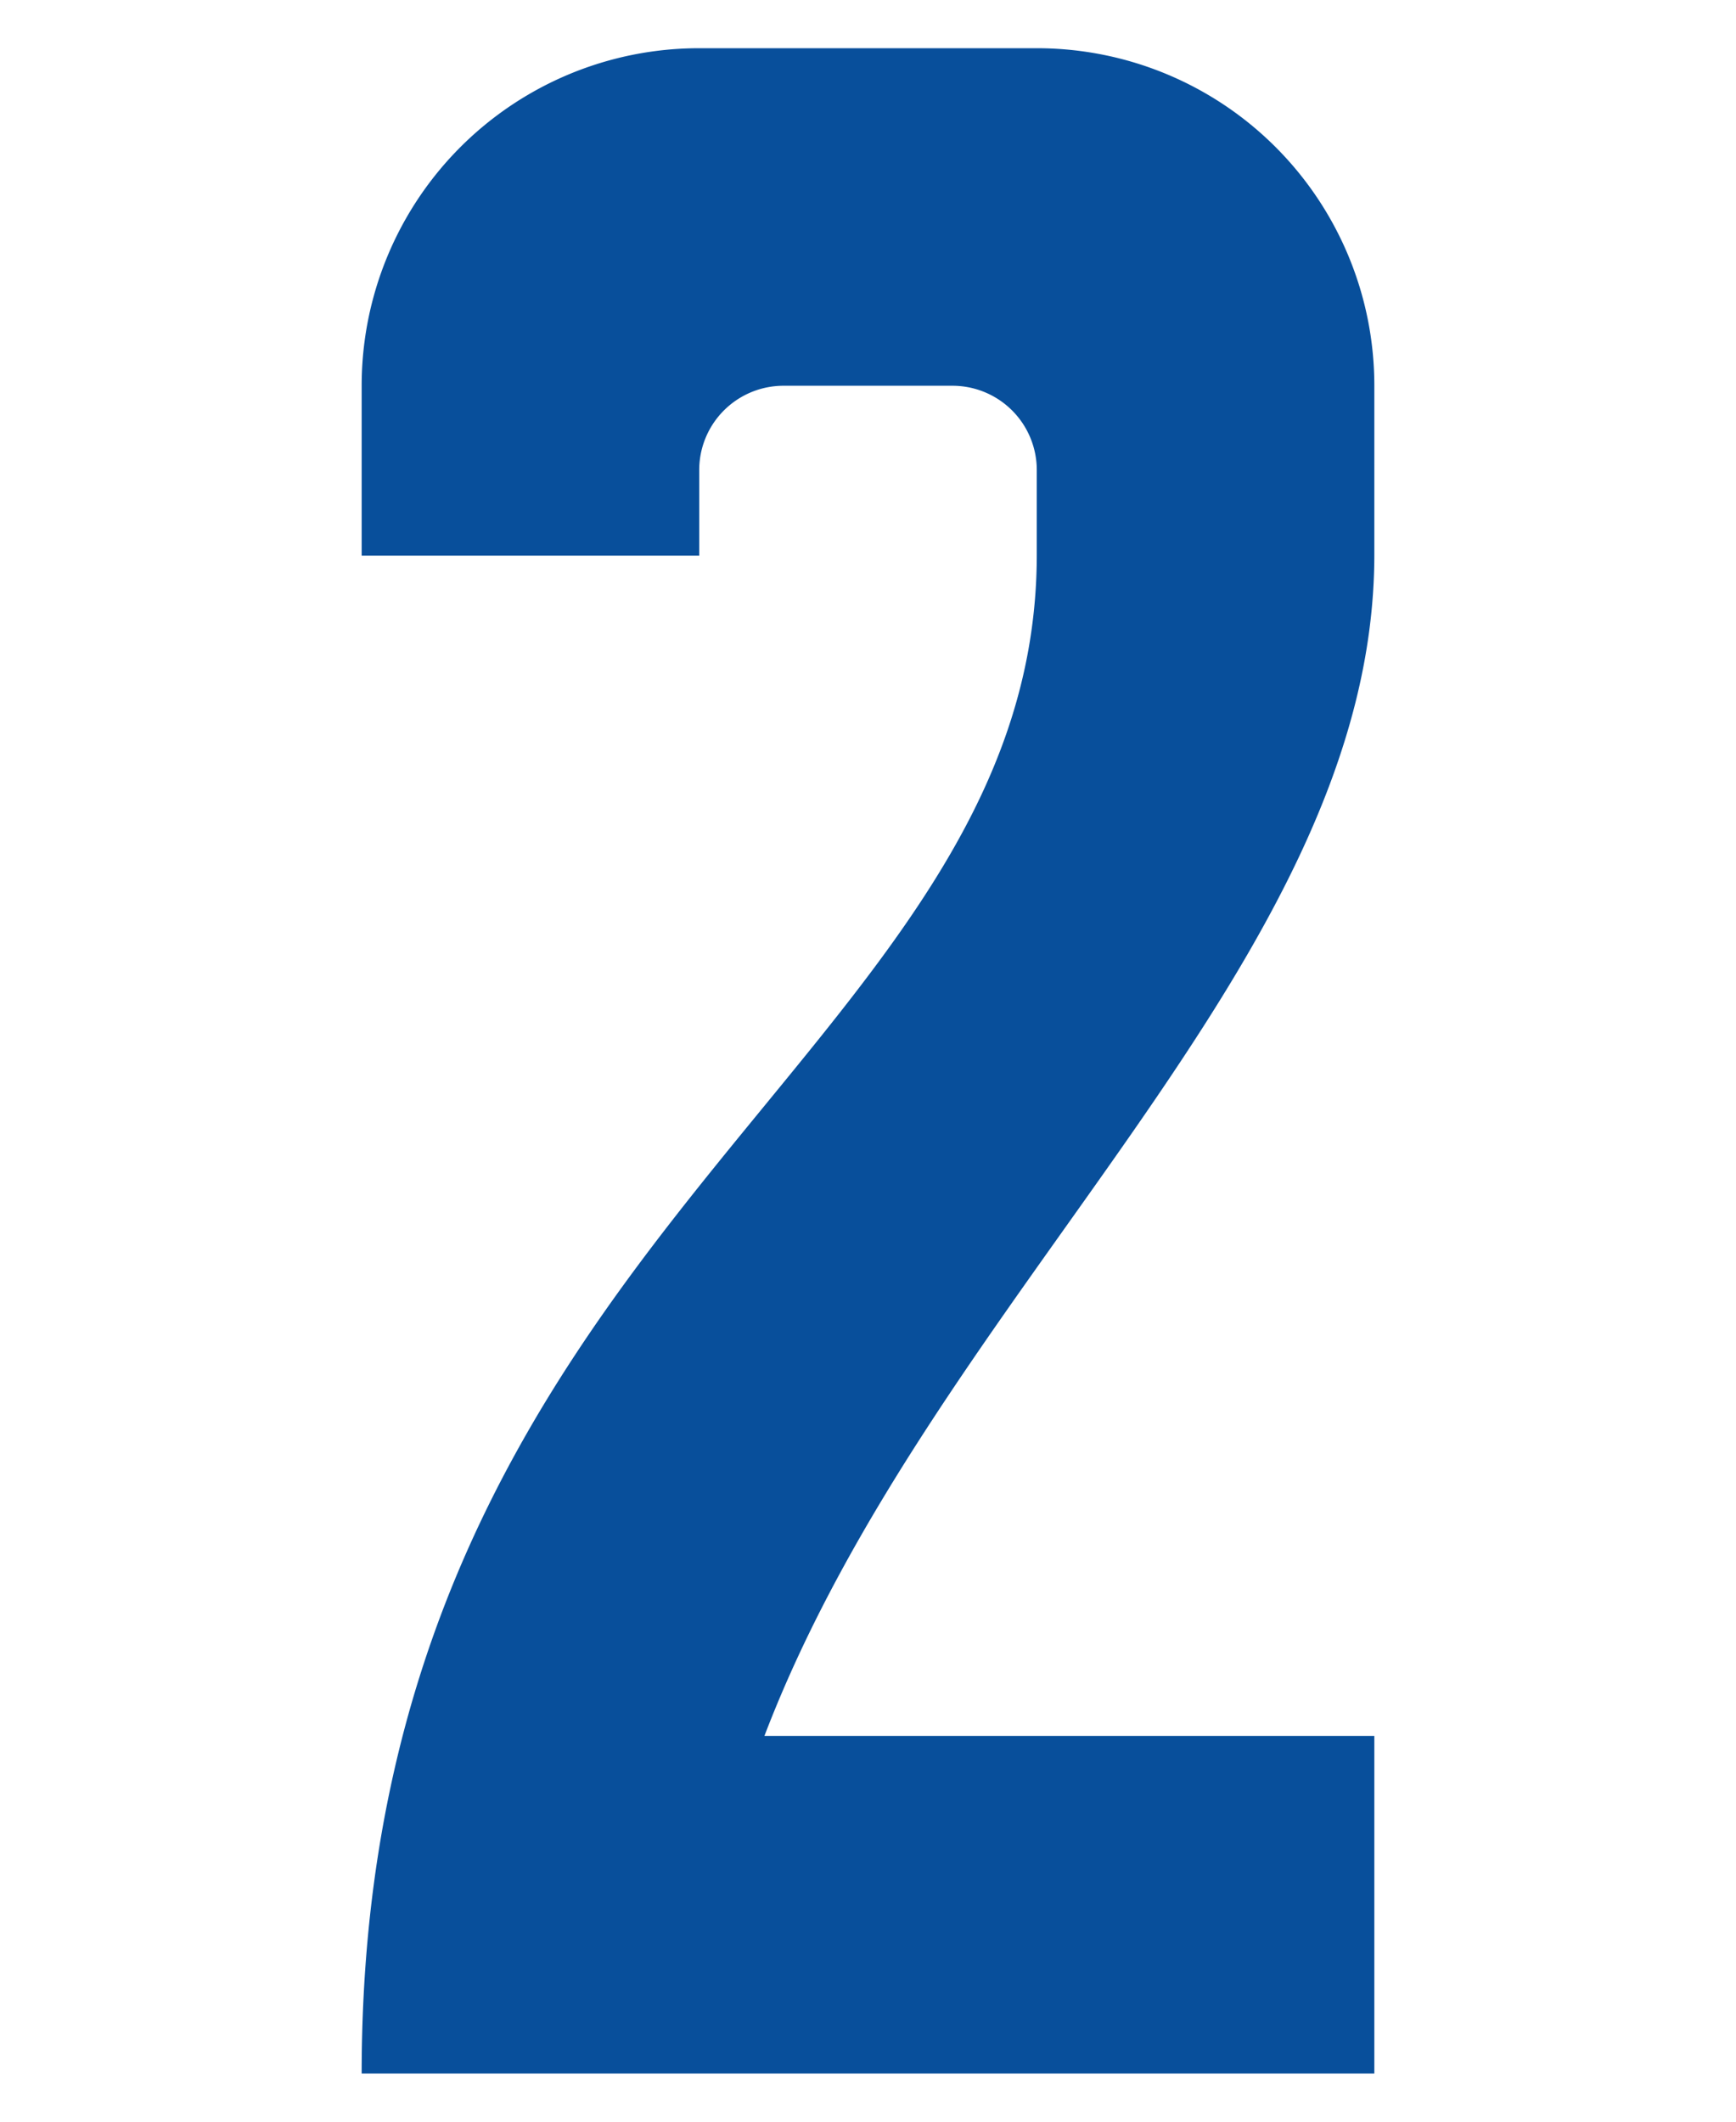
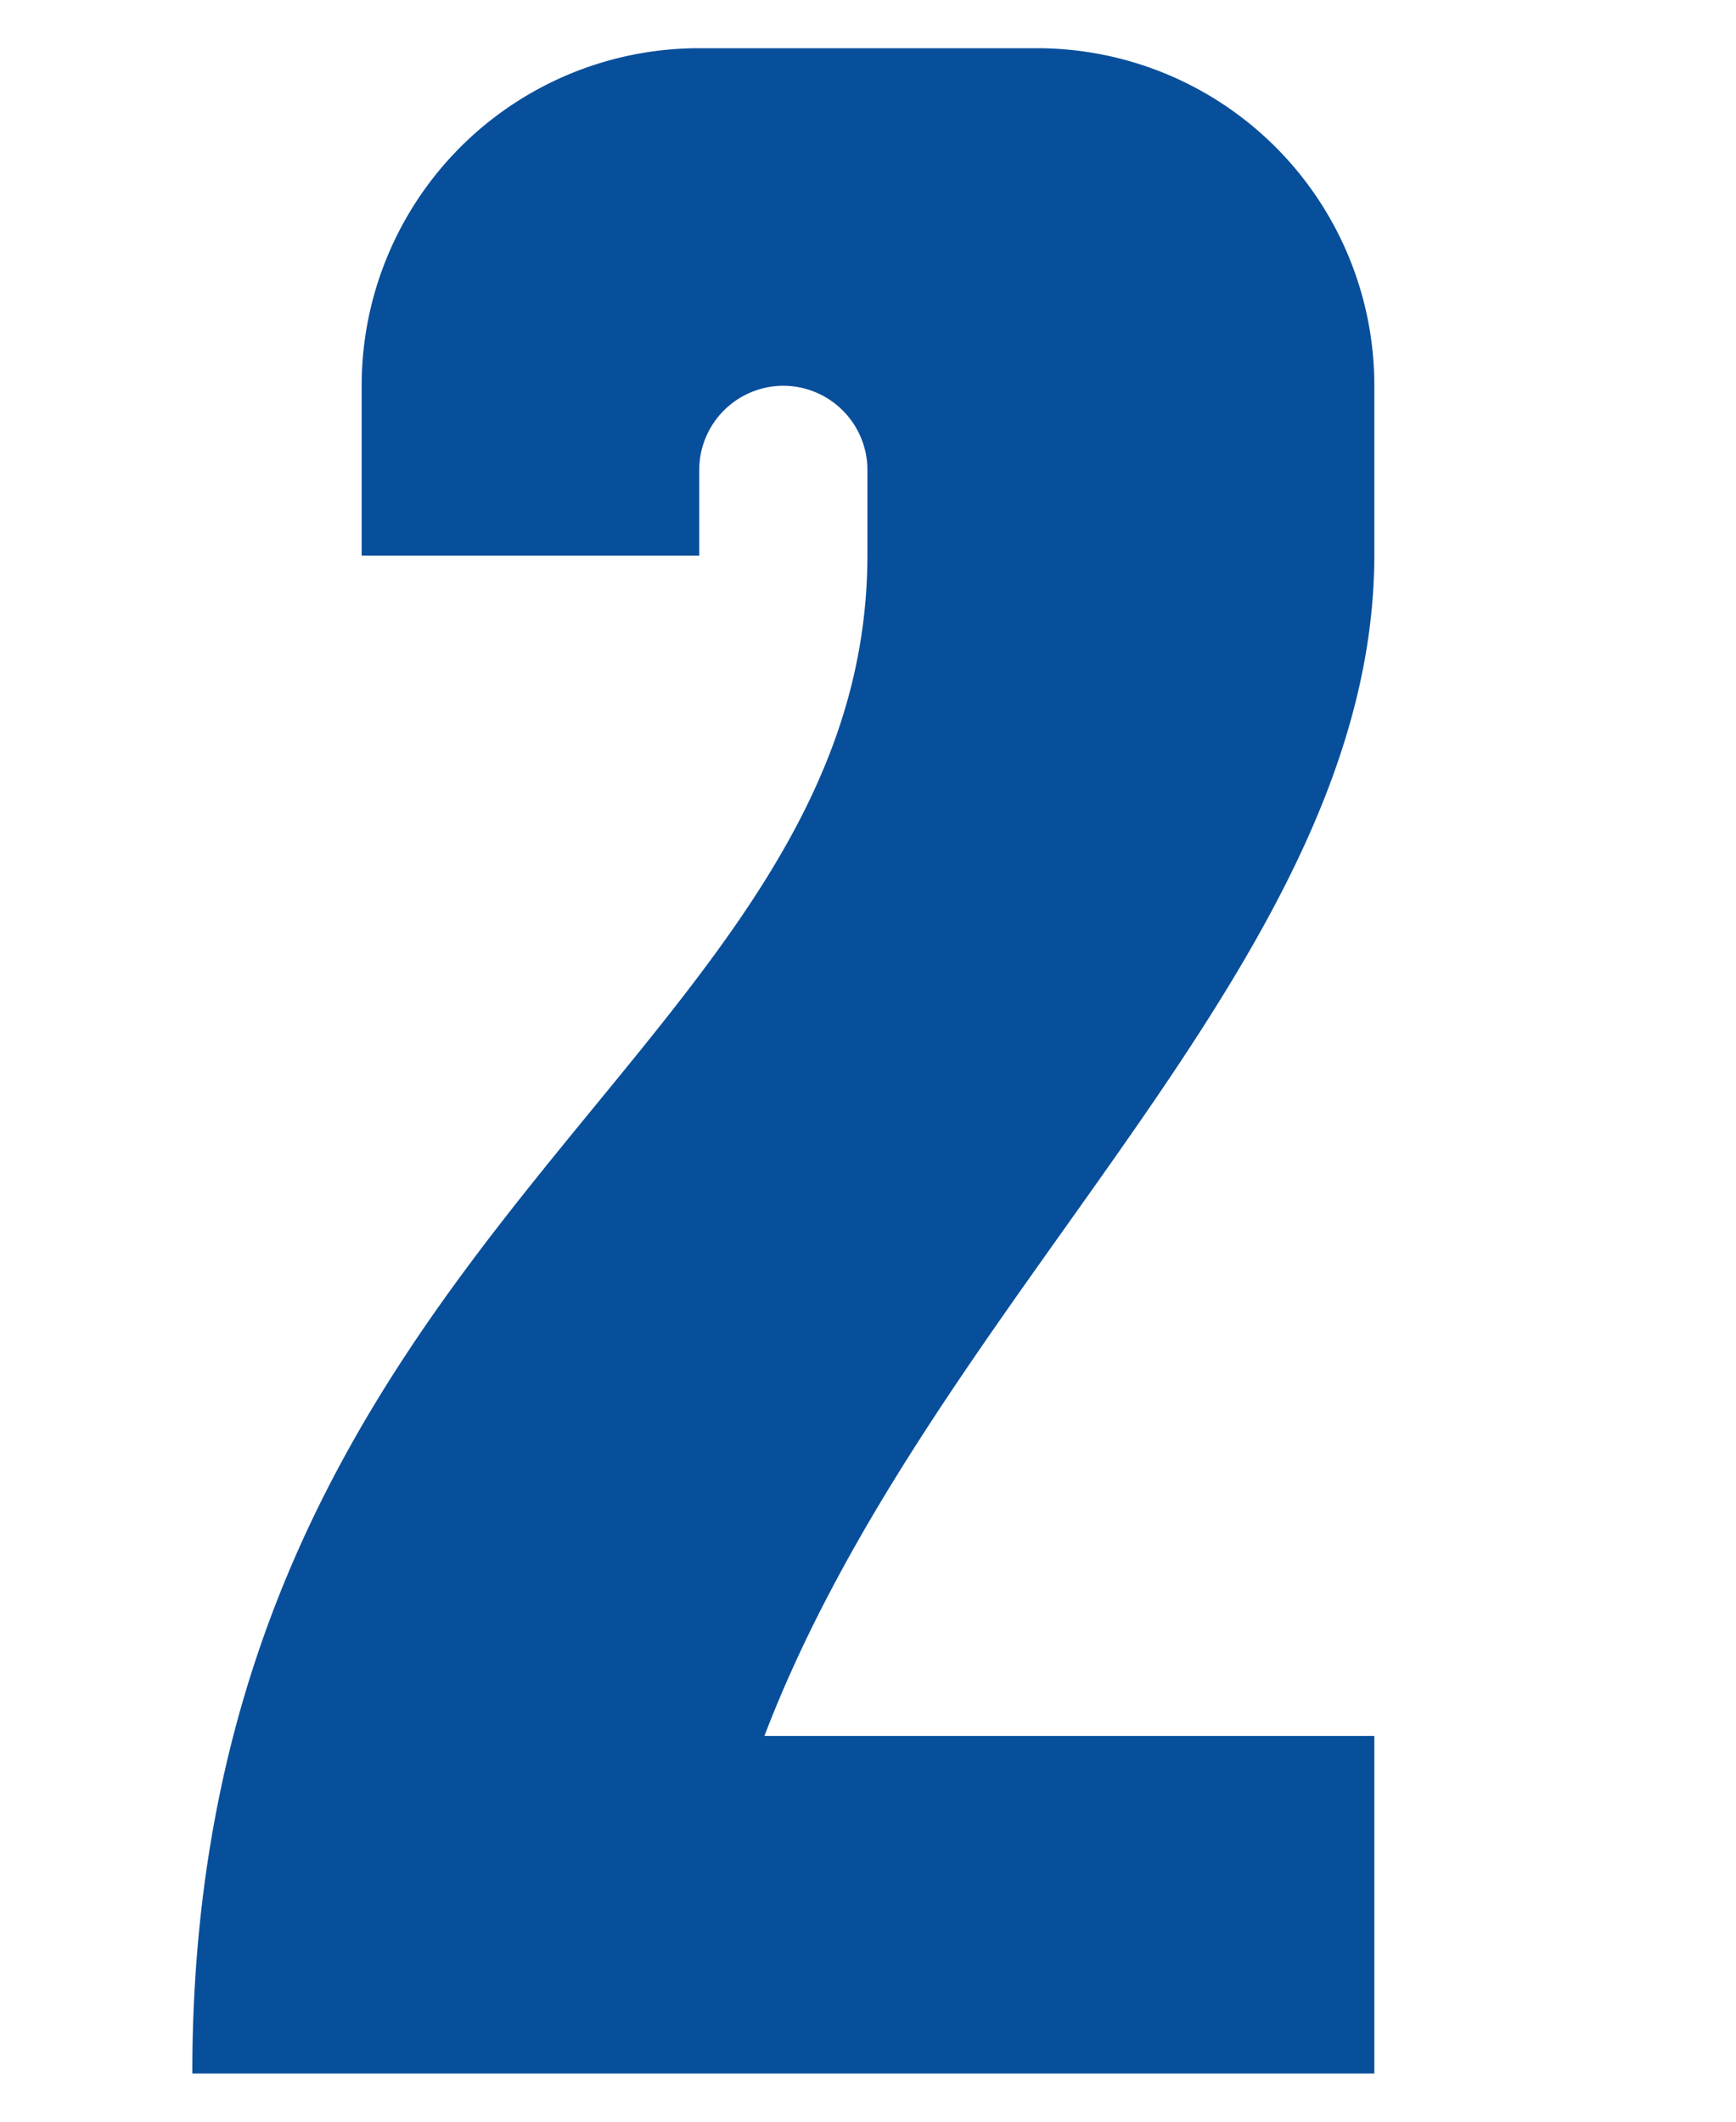
<svg xmlns="http://www.w3.org/2000/svg" width="90" height="110" viewBox="0 0 90 110">
  <defs>
    <style>
      .a {
        fill: #084F9B;
      }
    </style>
  </defs>
-   <path class="a" d="M71.25,107.5V90H39.63c8.79-23,31.62-40.14,31.62-61.25V20A17.49,17.49,0,0,0,53.79,2.5H36.25A17.49,17.49,0,0,0,18.75,20v8.81h17.5v-4.4A4.37,4.37,0,0,1,40.6,20h8.78a4.37,4.37,0,0,1,4.37,4.37v4.38c0,26.07-35,35-35,78.75Z" />
+   <path class="a" d="M71.25,107.5V90H39.63c8.79-23,31.62-40.14,31.62-61.25V20A17.49,17.49,0,0,0,53.79,2.5H36.25A17.49,17.49,0,0,0,18.75,20v8.81h17.5v-4.4A4.37,4.37,0,0,1,40.6,20a4.37,4.37,0,0,1,4.37,4.37v4.38c0,26.07-35,35-35,78.75Z" />
</svg>